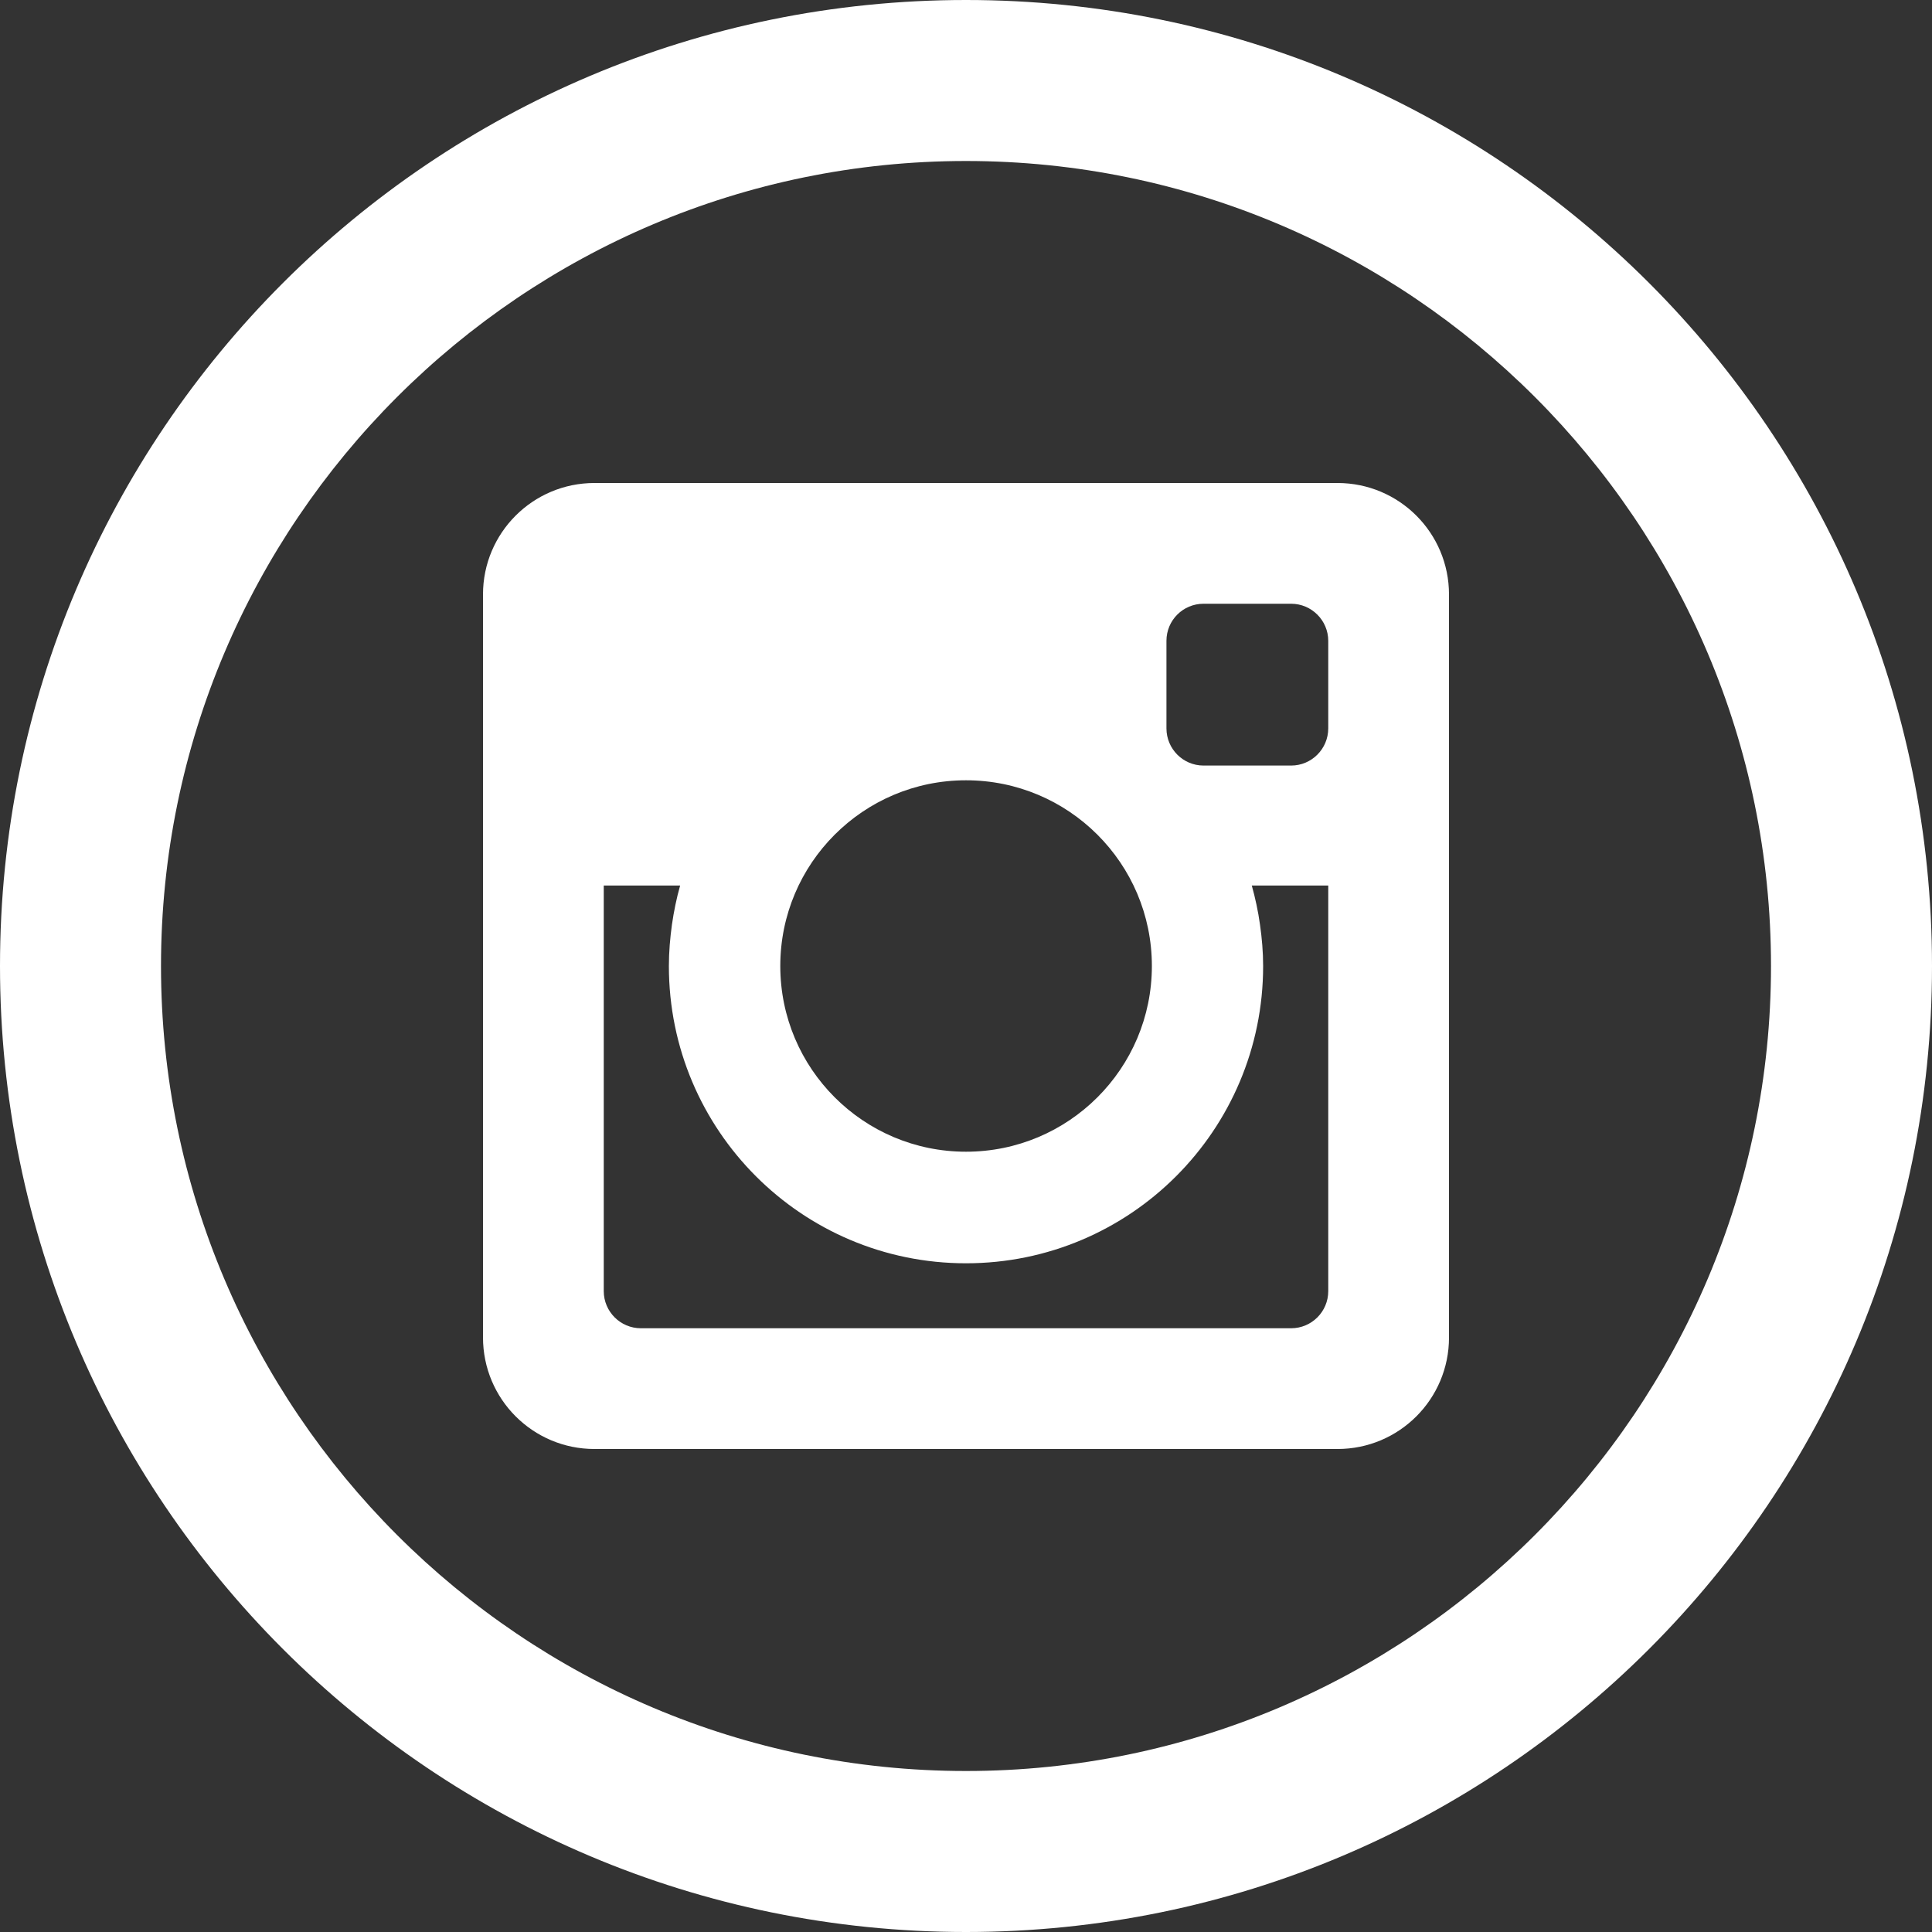
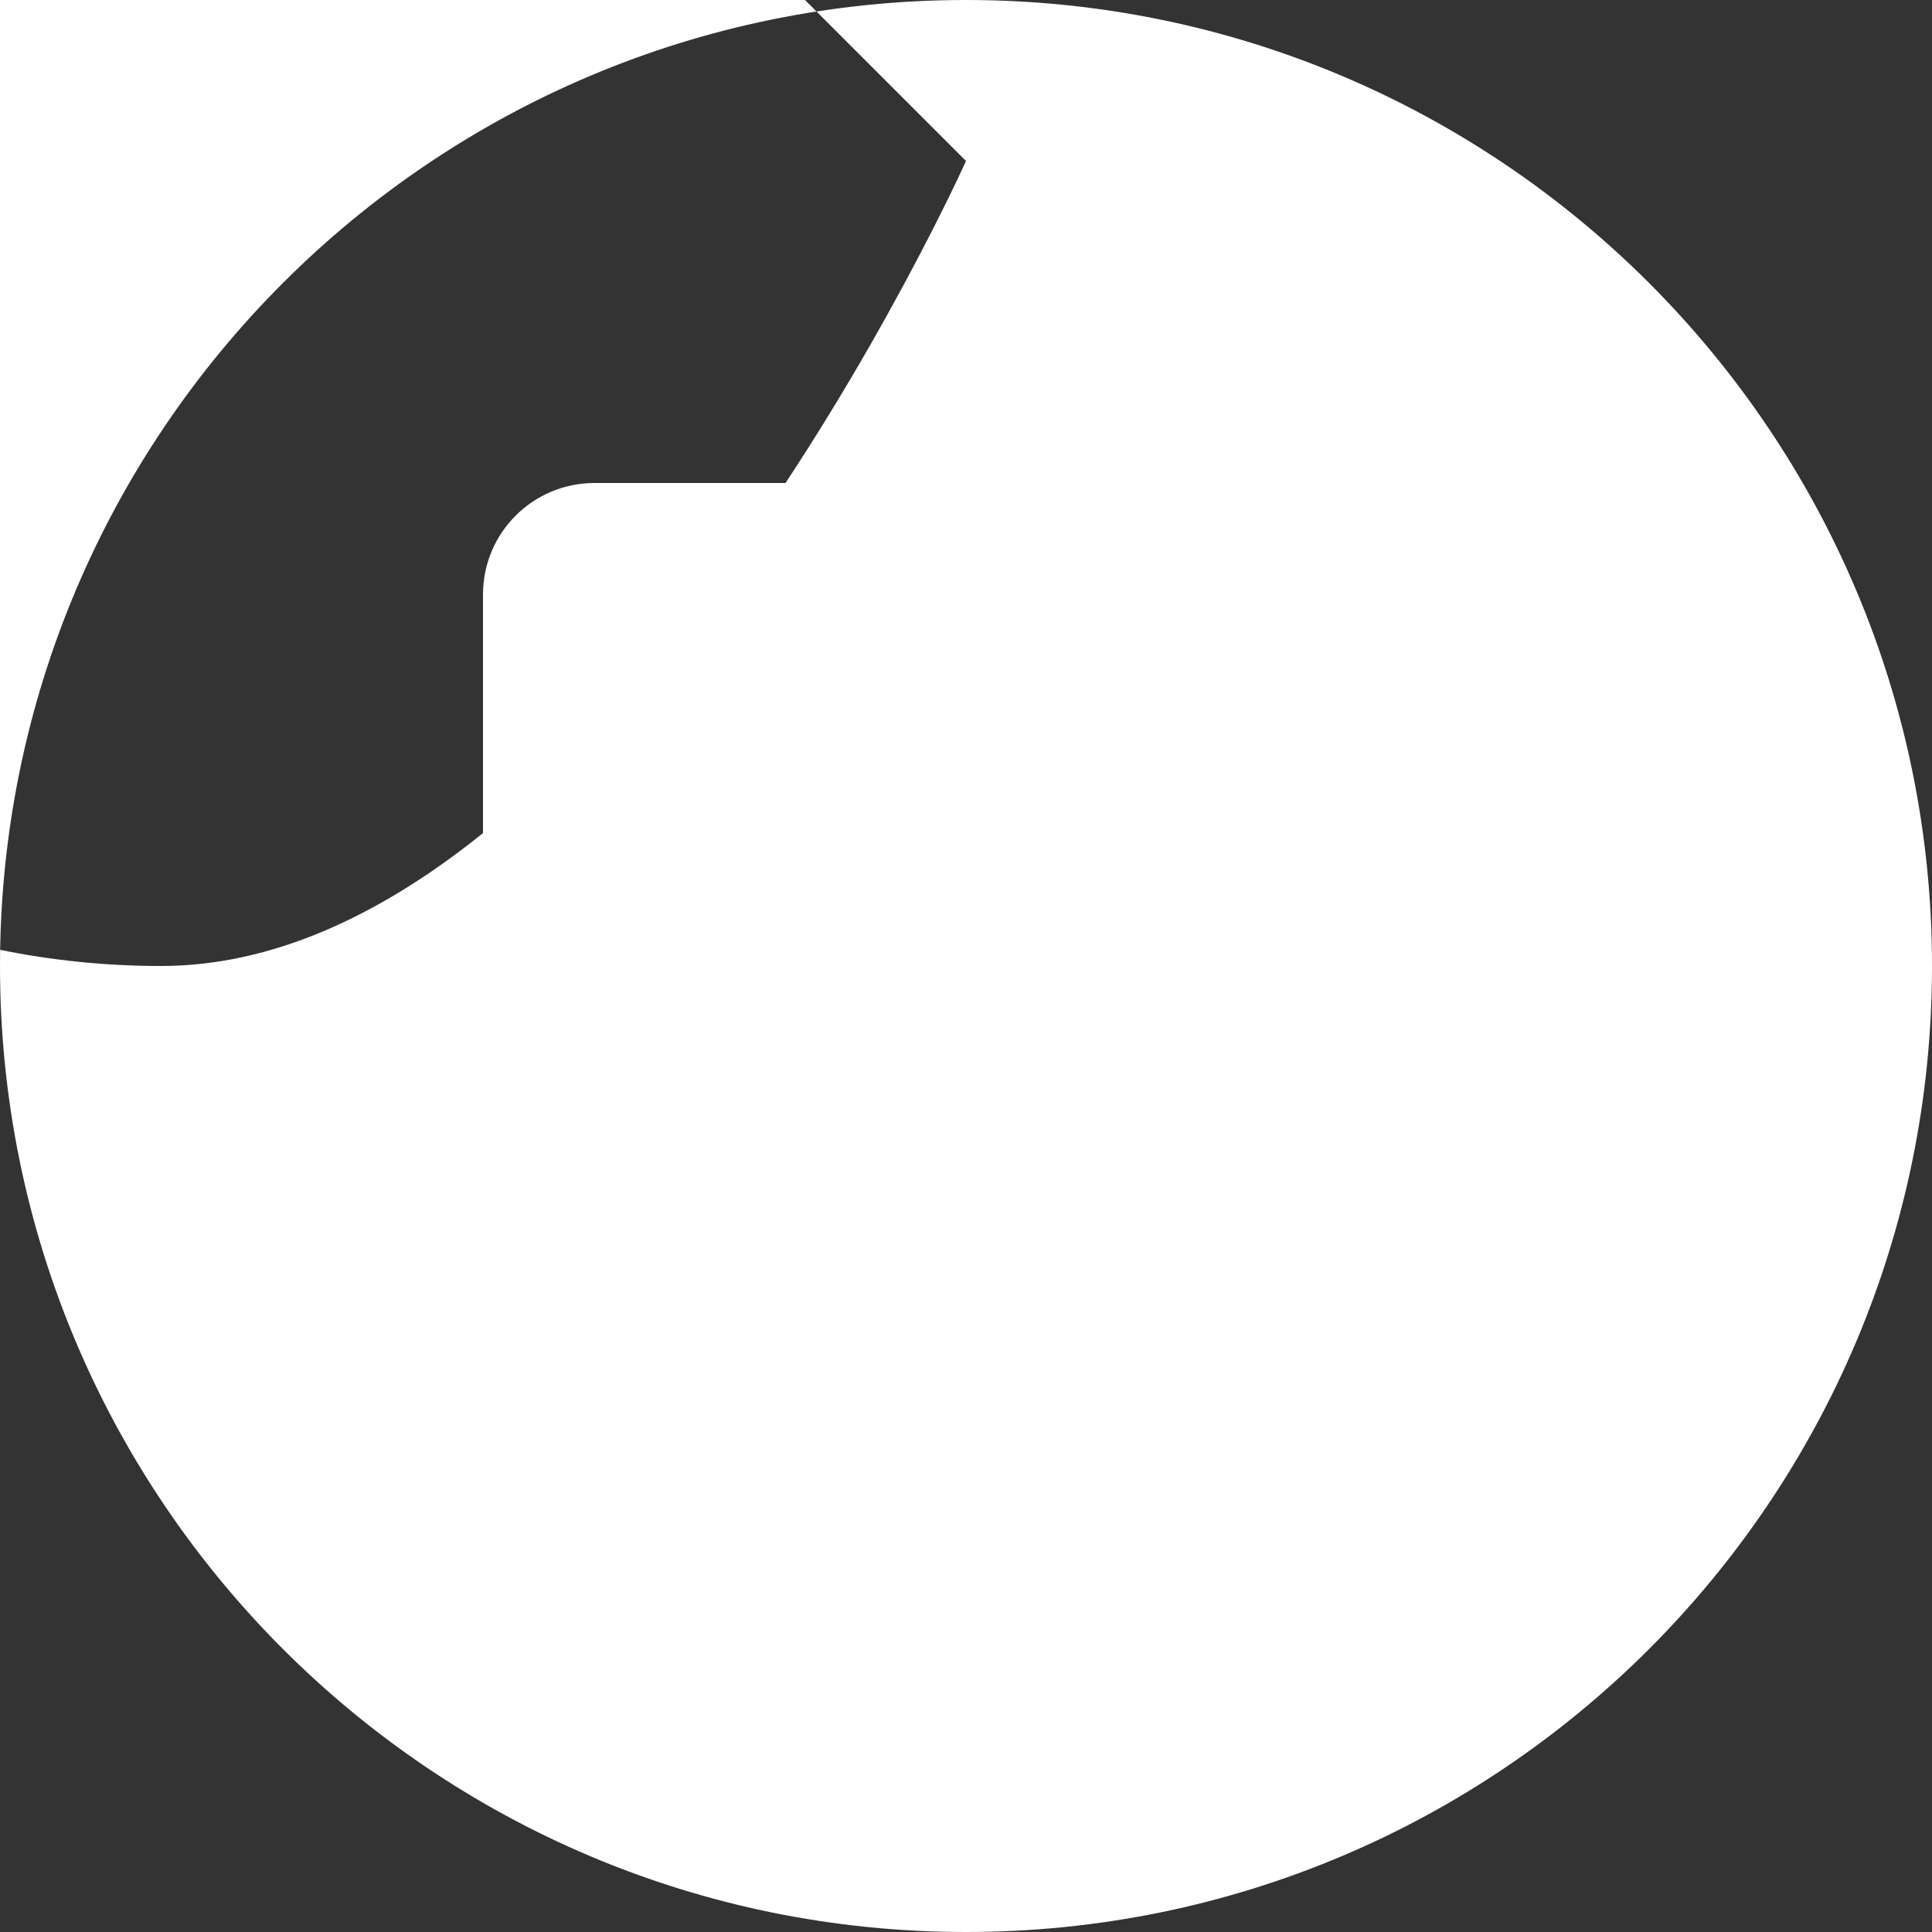
<svg xmlns="http://www.w3.org/2000/svg" width="24" height="24">
  <rect width="100%" height="100%" fill="#333333" stroke="none" />
-   <rect id="backgroundrect" width="100%" height="100%" x="0" y="0" fill="none" stroke="none" />
  <g class="currentLayer" style="">
    <title>Layer 1</title>
-     <path d="M12,2 c5.514,0 10,4.486 10,10 s-4.486,10 -10,10 s-10,-4.486 -10,-10 s4.486,-10 10,-10 zm0,-2 c-6.627,0 -12,5.373 -12,12 s5.373,12 12,12 s12,-5.373 12,-12 s-5.373,-12 -12,-12 zm4.615,6 h-9.23 c-0.766,0 -1.385,0.62 -1.385,1.384 v9.23 c0,0.766 0.619,1.386 1.385,1.386 h9.23 c0.766,0 1.385,-0.62 1.385,-1.385 v-9.23 c0,-0.765 -0.619,-1.385 -1.385,-1.385 zm-4.615,3.693 c1.274,0 2.309,1.032 2.309,2.307 s-1.035,2.307 -2.309,2.307 s-2.307,-1.033 -2.307,-2.307 s1.033,-2.307 2.307,-2.307 zm4.5,6.346 c0,0.255 -0.207,0.461 -0.461,0.461 h-8.078 c-0.254,0 -0.461,-0.207 -0.461,-0.461 v-5.039 h0.949 c-0.045,0.158 -0.078,0.32 -0.102,0.486 c-0.023,0.168 -0.038,0.339 -0.038,0.514 c0,2.04 1.652,3.693 3.691,3.693 s3.691,-1.653 3.691,-3.693 c0,-0.174 -0.015,-0.346 -0.039,-0.514 c-0.023,-0.166 -0.058,-0.328 -0.102,-0.486 h0.95 v5.039 zm0,-6.991 c0,0.255 -0.207,0.462 -0.461,0.462 h-1.088 c-0.256,0 -0.461,-0.208 -0.461,-0.462 v-1.087 c0,-0.255 0.205,-0.461 0.461,-0.461 h1.088 c0.254,0 0.461,0.207 0.461,0.461 v1.087 z" id="svg_1" class="selected" fill="#ffffff" fill-opacity="1" />
+     <path d="M12,2 s-4.486,10 -10,10 s-10,-4.486 -10,-10 s4.486,-10 10,-10 zm0,-2 c-6.627,0 -12,5.373 -12,12 s5.373,12 12,12 s12,-5.373 12,-12 s-5.373,-12 -12,-12 zm4.615,6 h-9.23 c-0.766,0 -1.385,0.62 -1.385,1.384 v9.23 c0,0.766 0.619,1.386 1.385,1.386 h9.23 c0.766,0 1.385,-0.62 1.385,-1.385 v-9.23 c0,-0.765 -0.619,-1.385 -1.385,-1.385 zm-4.615,3.693 c1.274,0 2.309,1.032 2.309,2.307 s-1.035,2.307 -2.309,2.307 s-2.307,-1.033 -2.307,-2.307 s1.033,-2.307 2.307,-2.307 zm4.5,6.346 c0,0.255 -0.207,0.461 -0.461,0.461 h-8.078 c-0.254,0 -0.461,-0.207 -0.461,-0.461 v-5.039 h0.949 c-0.045,0.158 -0.078,0.32 -0.102,0.486 c-0.023,0.168 -0.038,0.339 -0.038,0.514 c0,2.04 1.652,3.693 3.691,3.693 s3.691,-1.653 3.691,-3.693 c0,-0.174 -0.015,-0.346 -0.039,-0.514 c-0.023,-0.166 -0.058,-0.328 -0.102,-0.486 h0.95 v5.039 zm0,-6.991 c0,0.255 -0.207,0.462 -0.461,0.462 h-1.088 c-0.256,0 -0.461,-0.208 -0.461,-0.462 v-1.087 c0,-0.255 0.205,-0.461 0.461,-0.461 h1.088 c0.254,0 0.461,0.207 0.461,0.461 v1.087 z" id="svg_1" class="selected" fill="#ffffff" fill-opacity="1" />
  </g>
</svg>